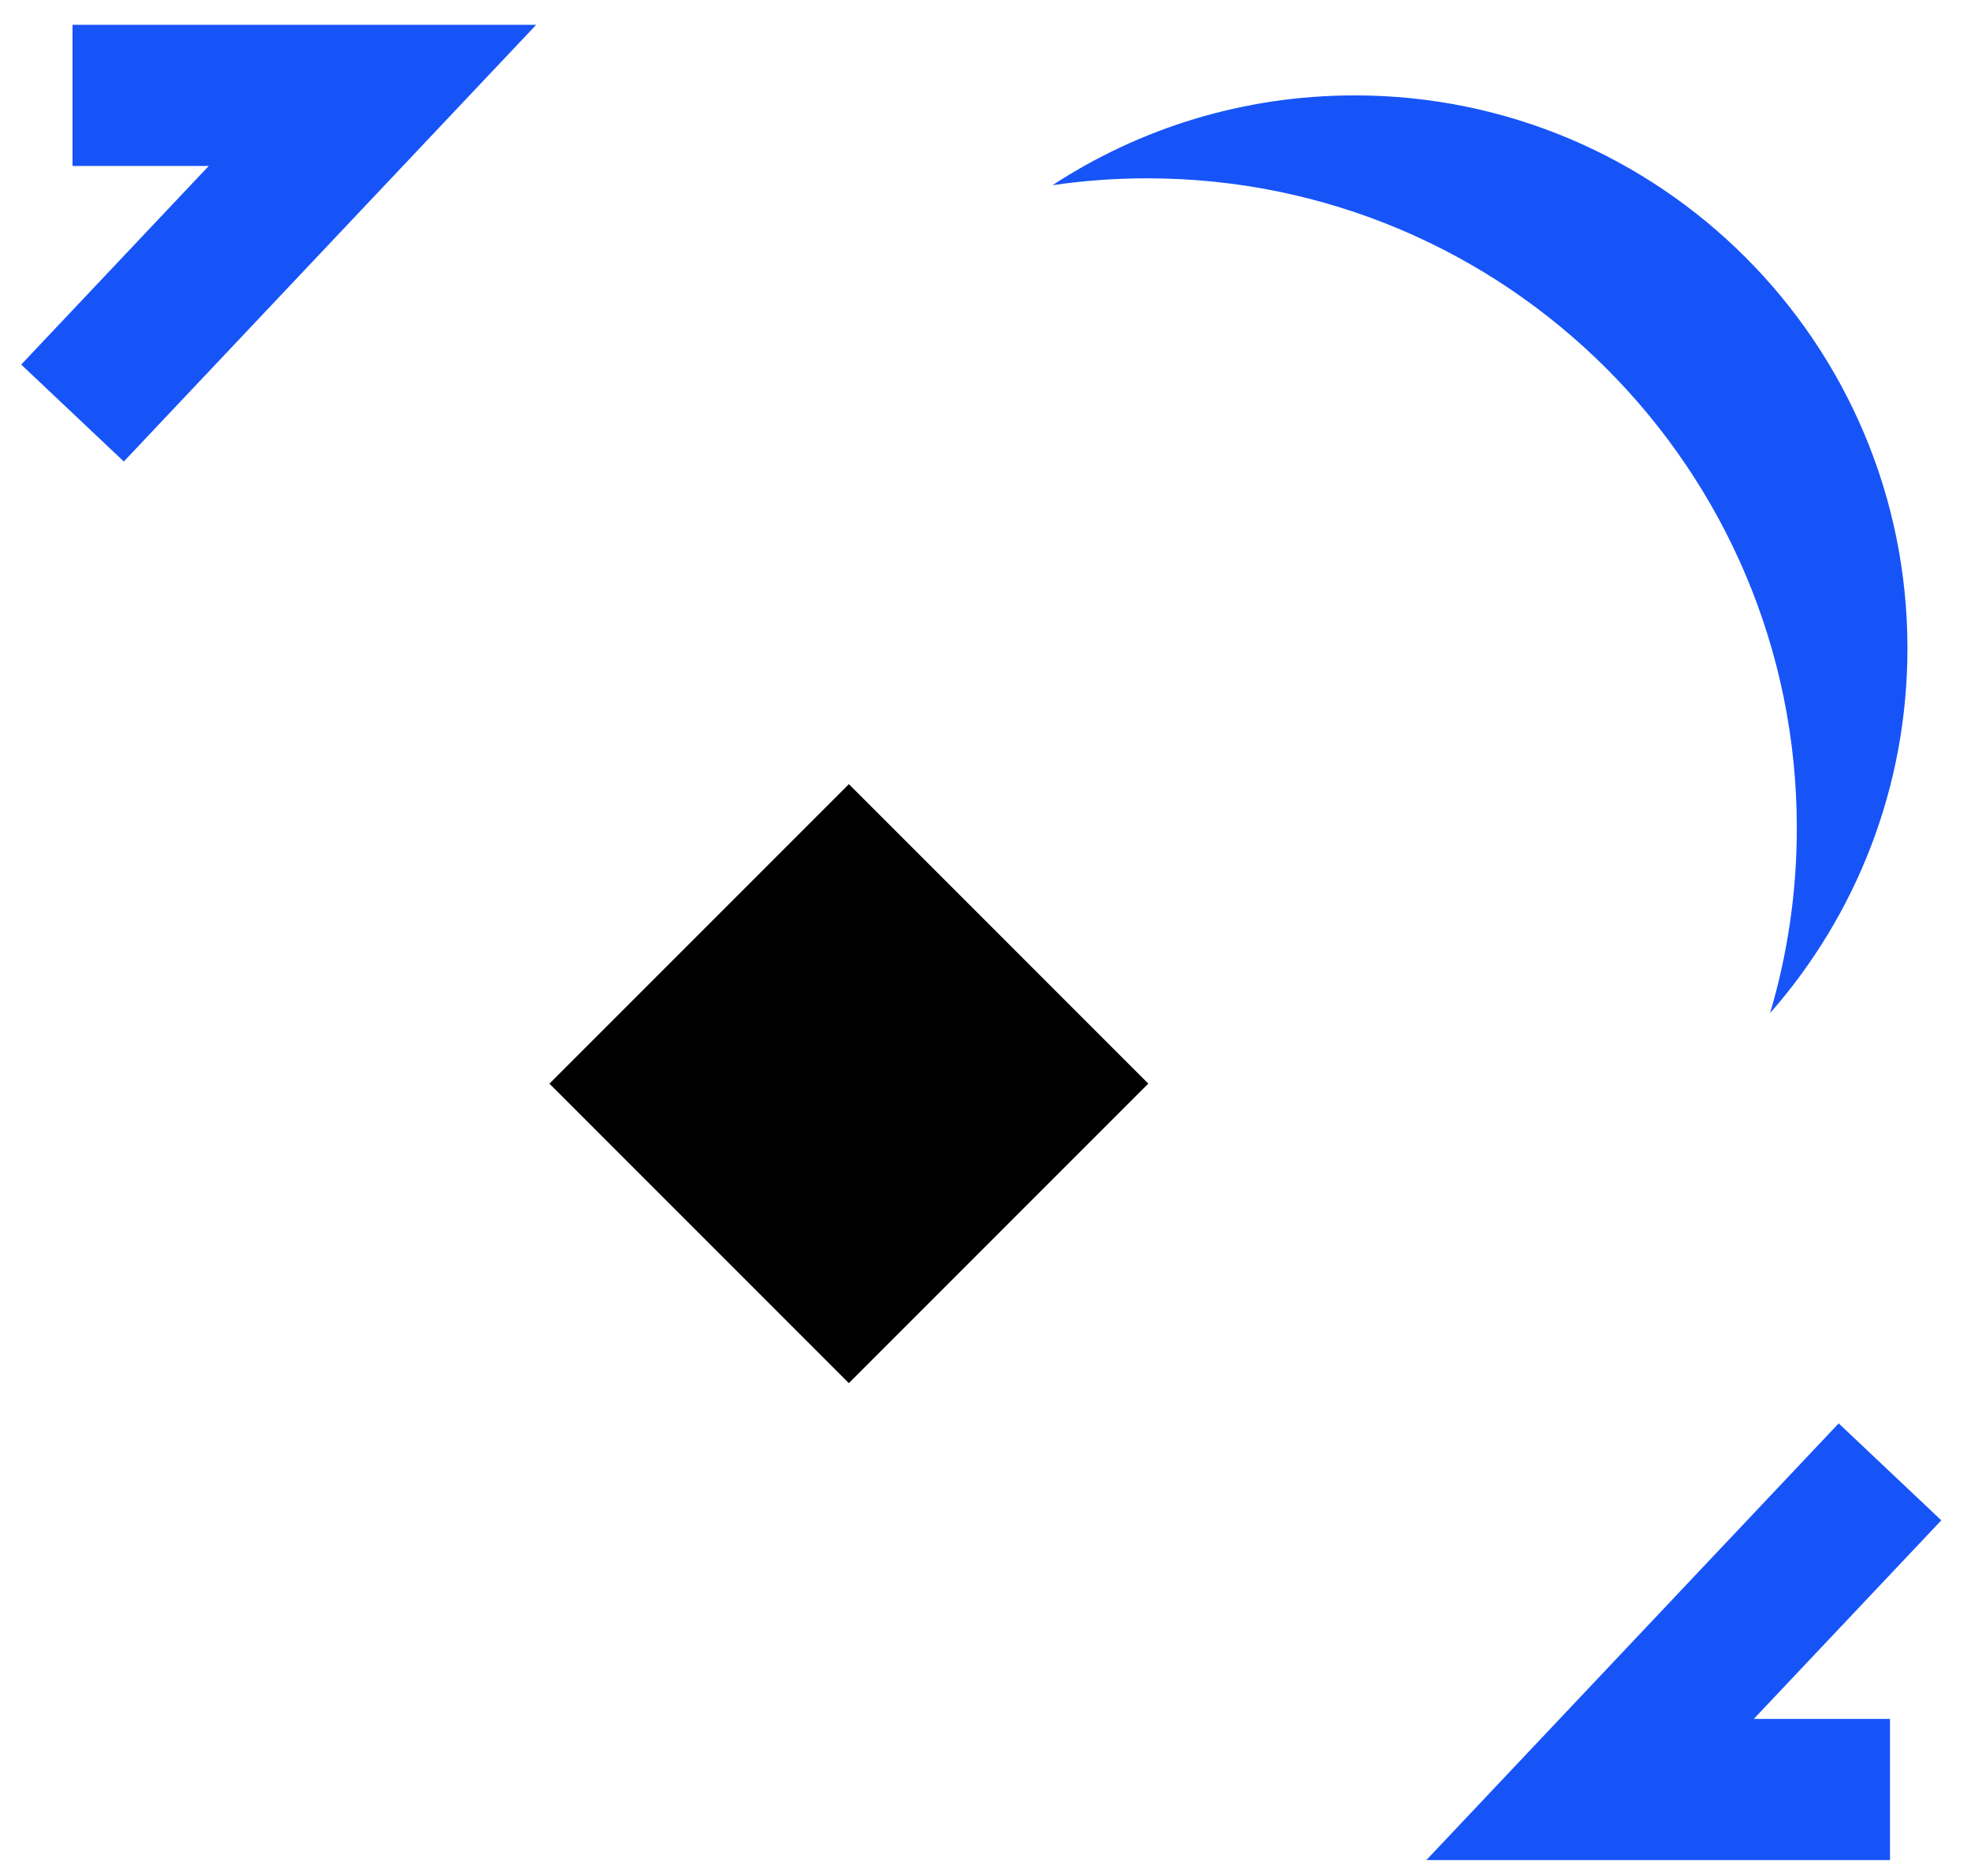
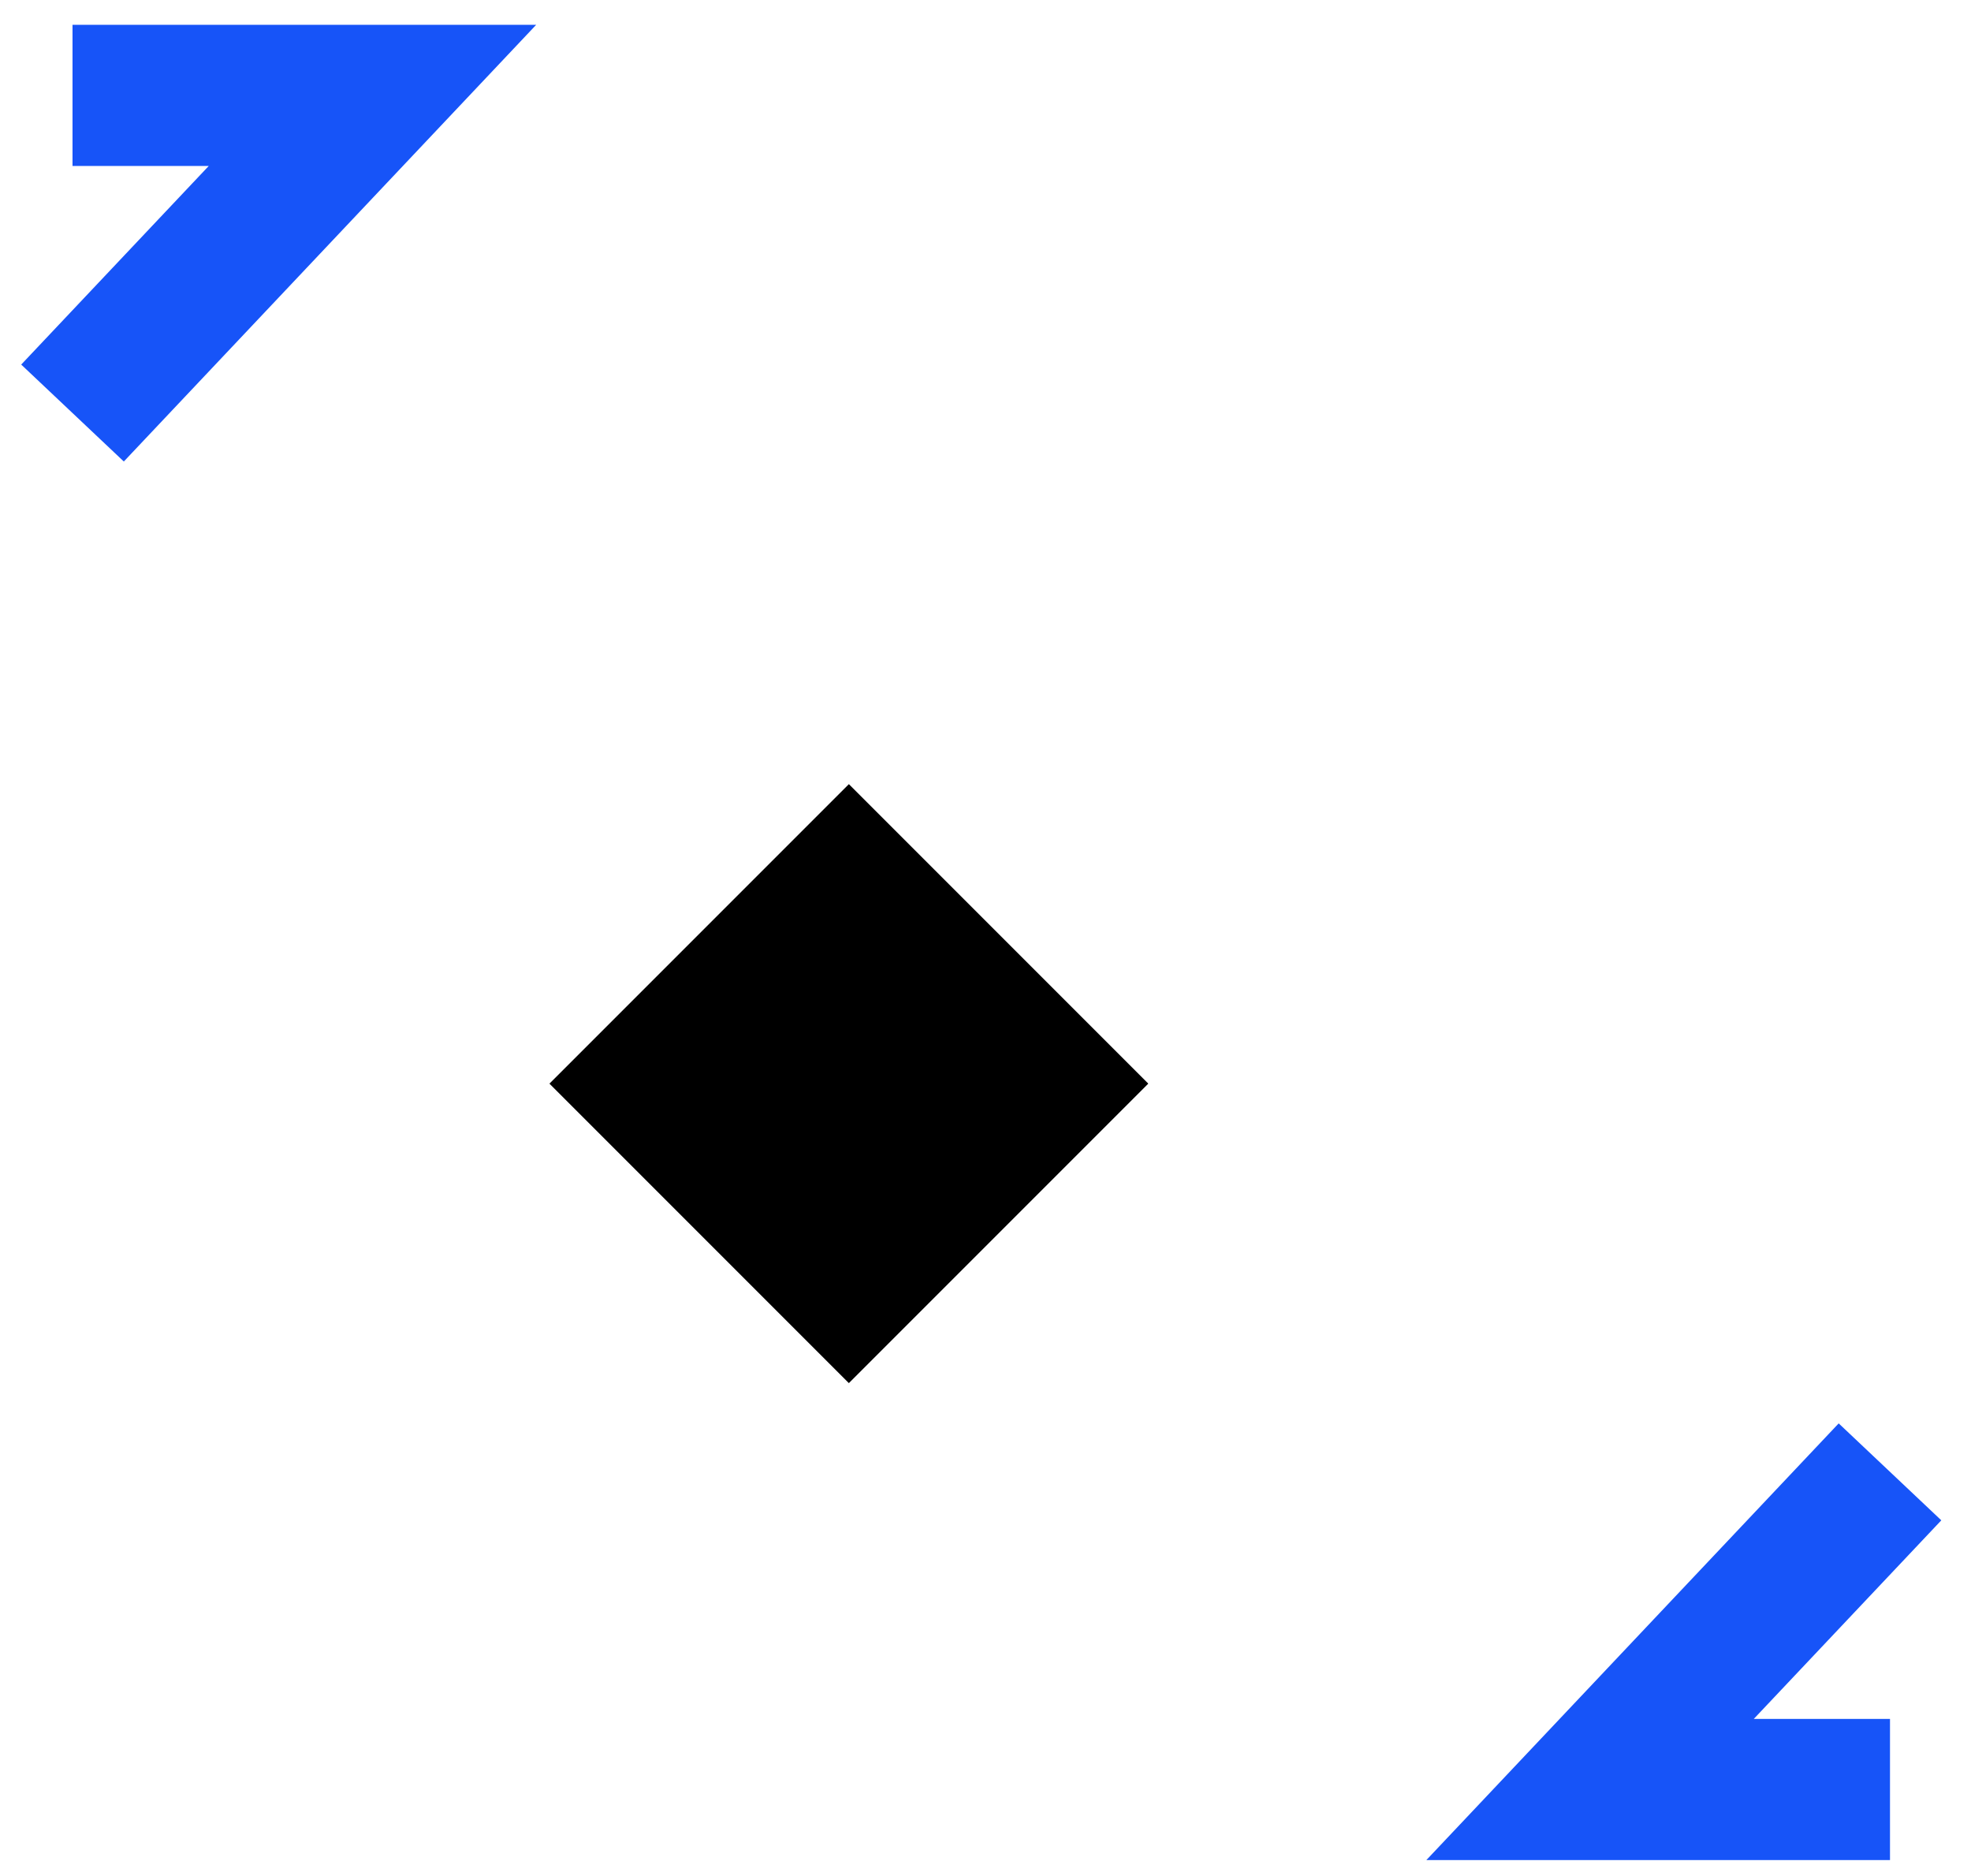
<svg xmlns="http://www.w3.org/2000/svg" width="62" height="59" viewBox="0 0 62 59" fill="none">
-   <path fill-rule="evenodd" clip-rule="evenodd" d="M55.68 31.862C58.37 28.801 60.001 24.786 60.001 20.39C60.001 10.786 52.215 3 42.611 3C39.104 3 35.839 4.038 33.108 5.824C34.081 5.682 35.076 5.608 36.088 5.608C47.373 5.608 56.521 14.757 56.521 26.041C56.521 28.064 56.227 30.018 55.68 31.862Z" fill="#1754F8" />
  <g filter="url(#filter0_b_6468_46766)">
-     <ellipse cx="26.707" cy="34.08" rx="22.2" ry="22.2" fill="white" />
-   </g>
+     </g>
  <rect x="26.702" y="24.661" width="13.32" height="13.32" transform="rotate(45 26.702 24.661)" fill="black" />
  <path d="M2.281 3H11.716L2.281 12.99" stroke="#1754F8" stroke-width="4.44" />
  <path d="M59.452 56.279H50.017L59.452 46.289" stroke="#1754F8" stroke-width="4.44" />
  <defs>
    <filter id="filter0_b_6468_46766" x="-5.94" y="1.433" width="65.294" height="65.294" filterUnits="userSpaceOnUse" color-interpolation-filters="sRGB">
      <feFlood flood-opacity="0" result="BackgroundImageFix" />
      <feGaussianBlur in="BackgroundImageFix" stdDeviation="5.224" />
      <feComposite in2="SourceAlpha" operator="in" result="effect1_backgroundBlur_6468_46766" />
      <feBlend mode="normal" in="SourceGraphic" in2="effect1_backgroundBlur_6468_46766" result="shape" />
    </filter>
  </defs>
</svg>